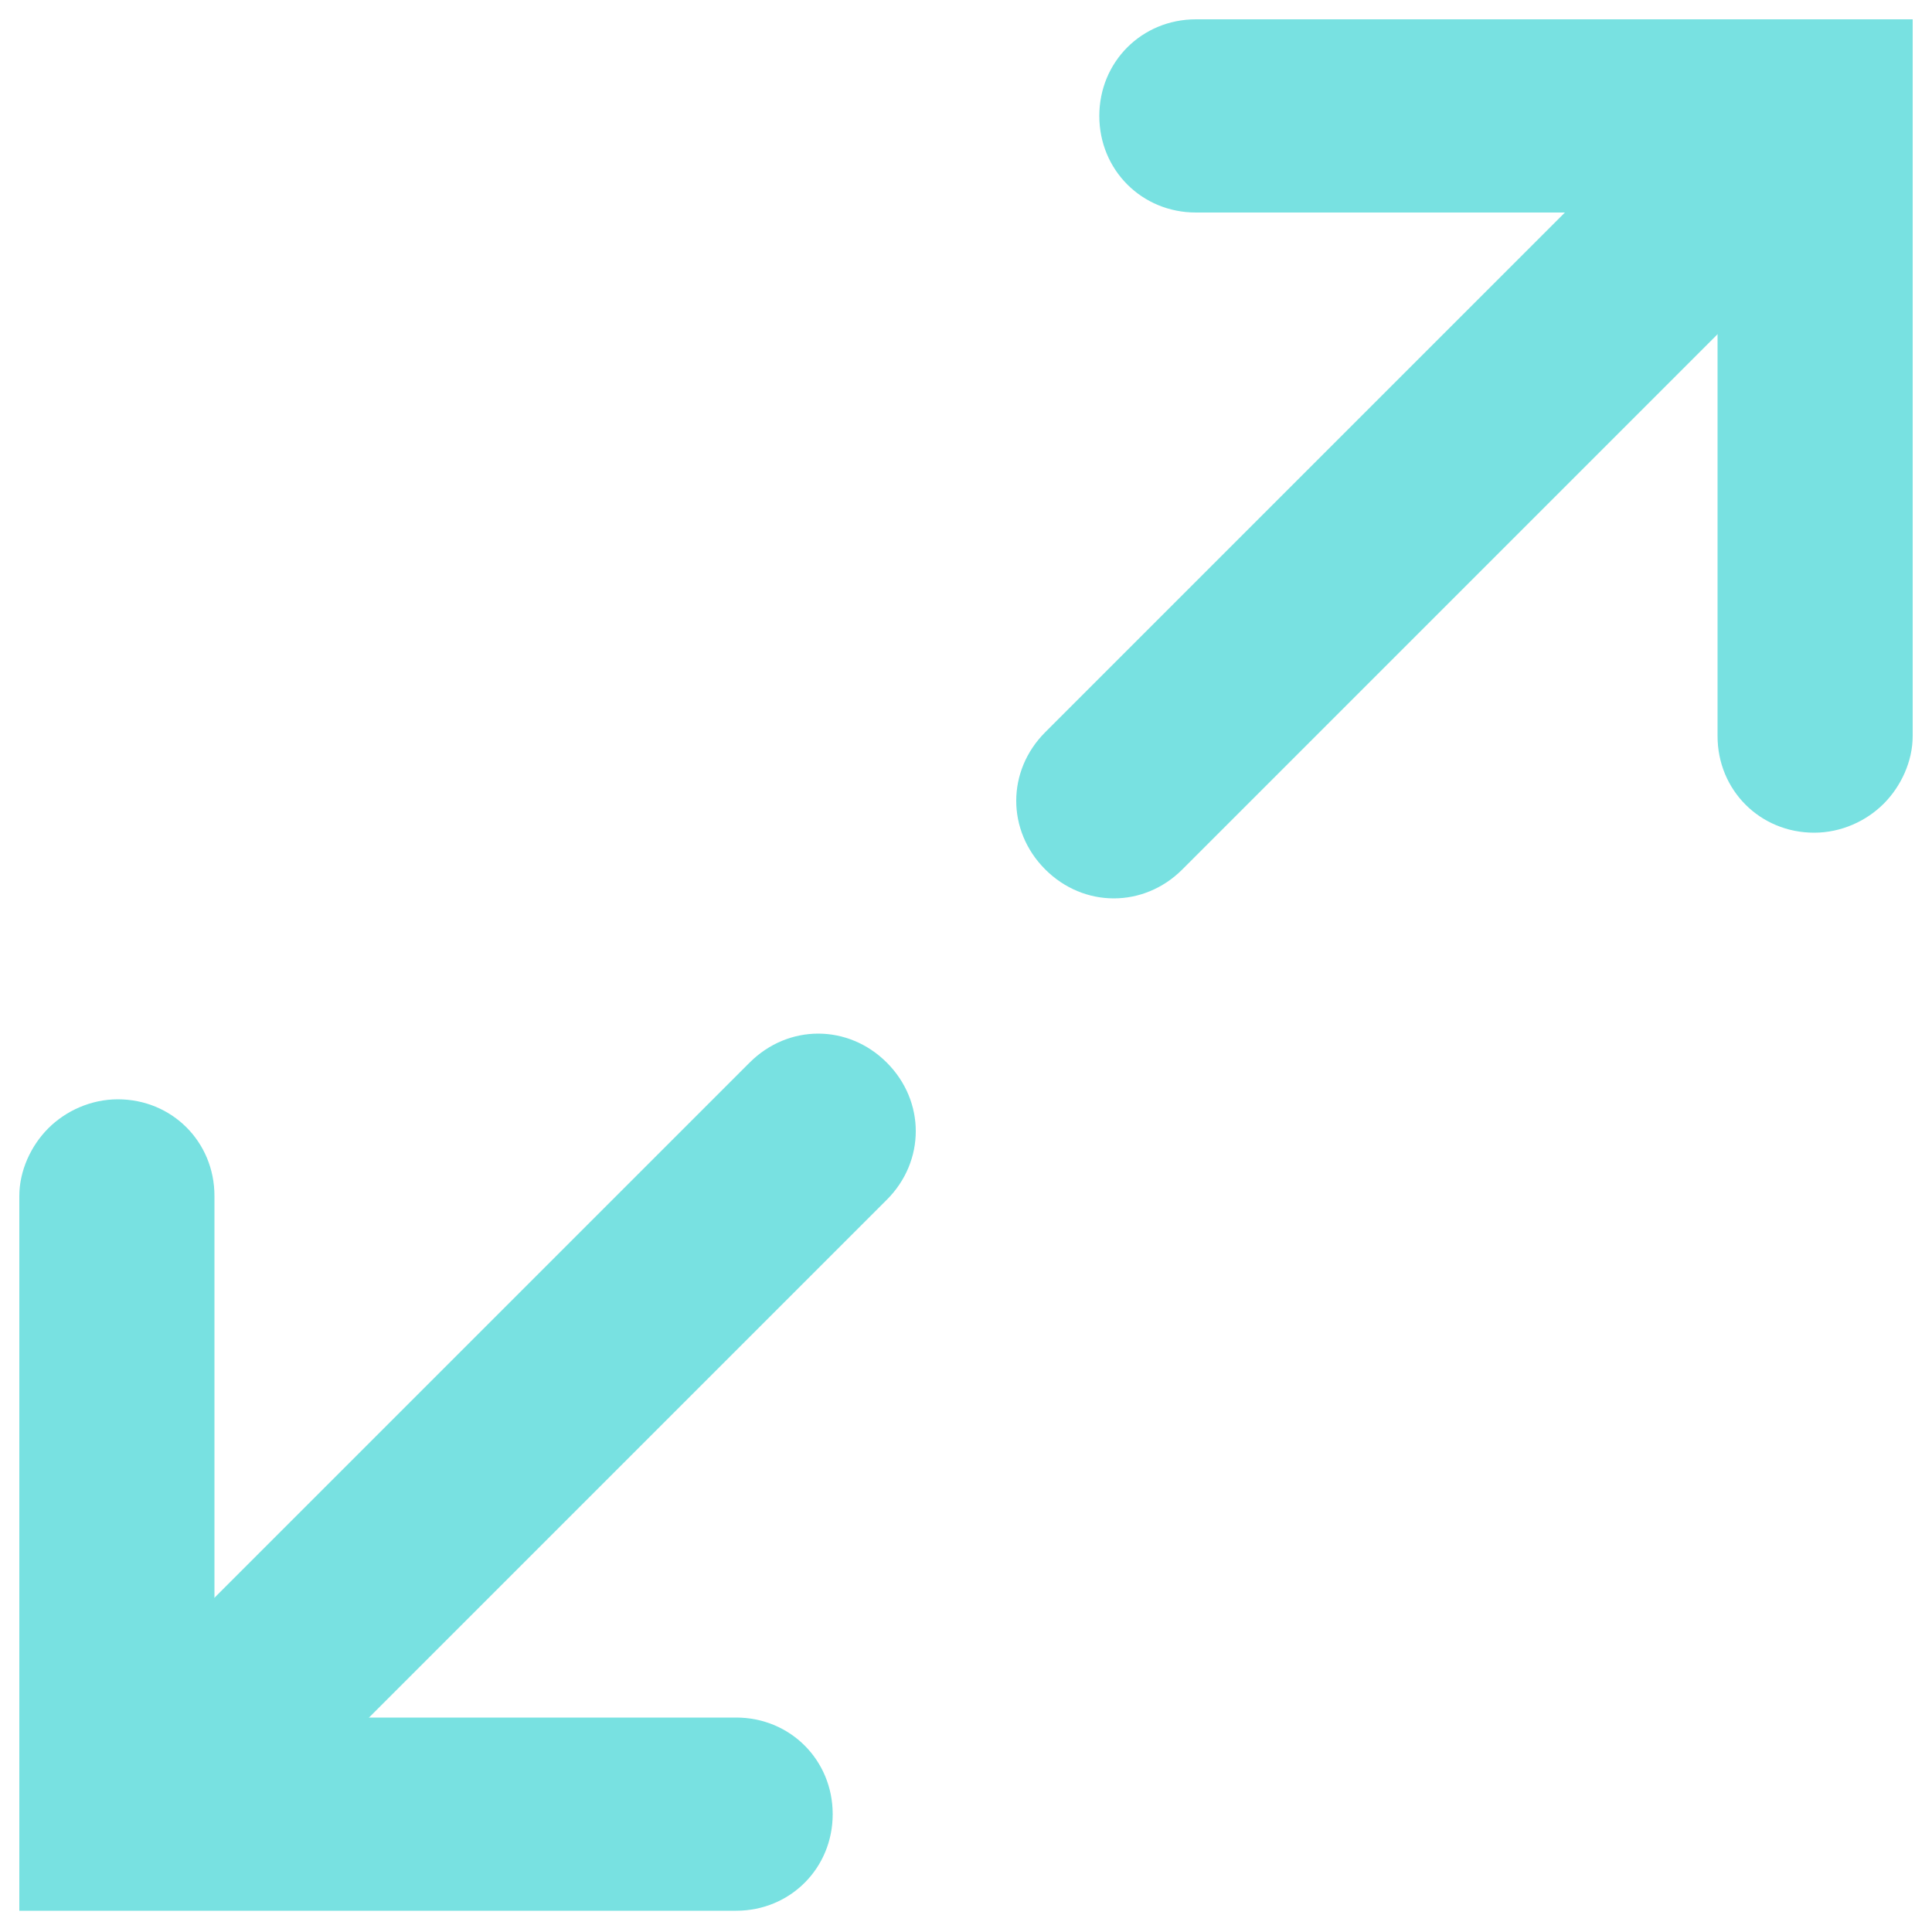
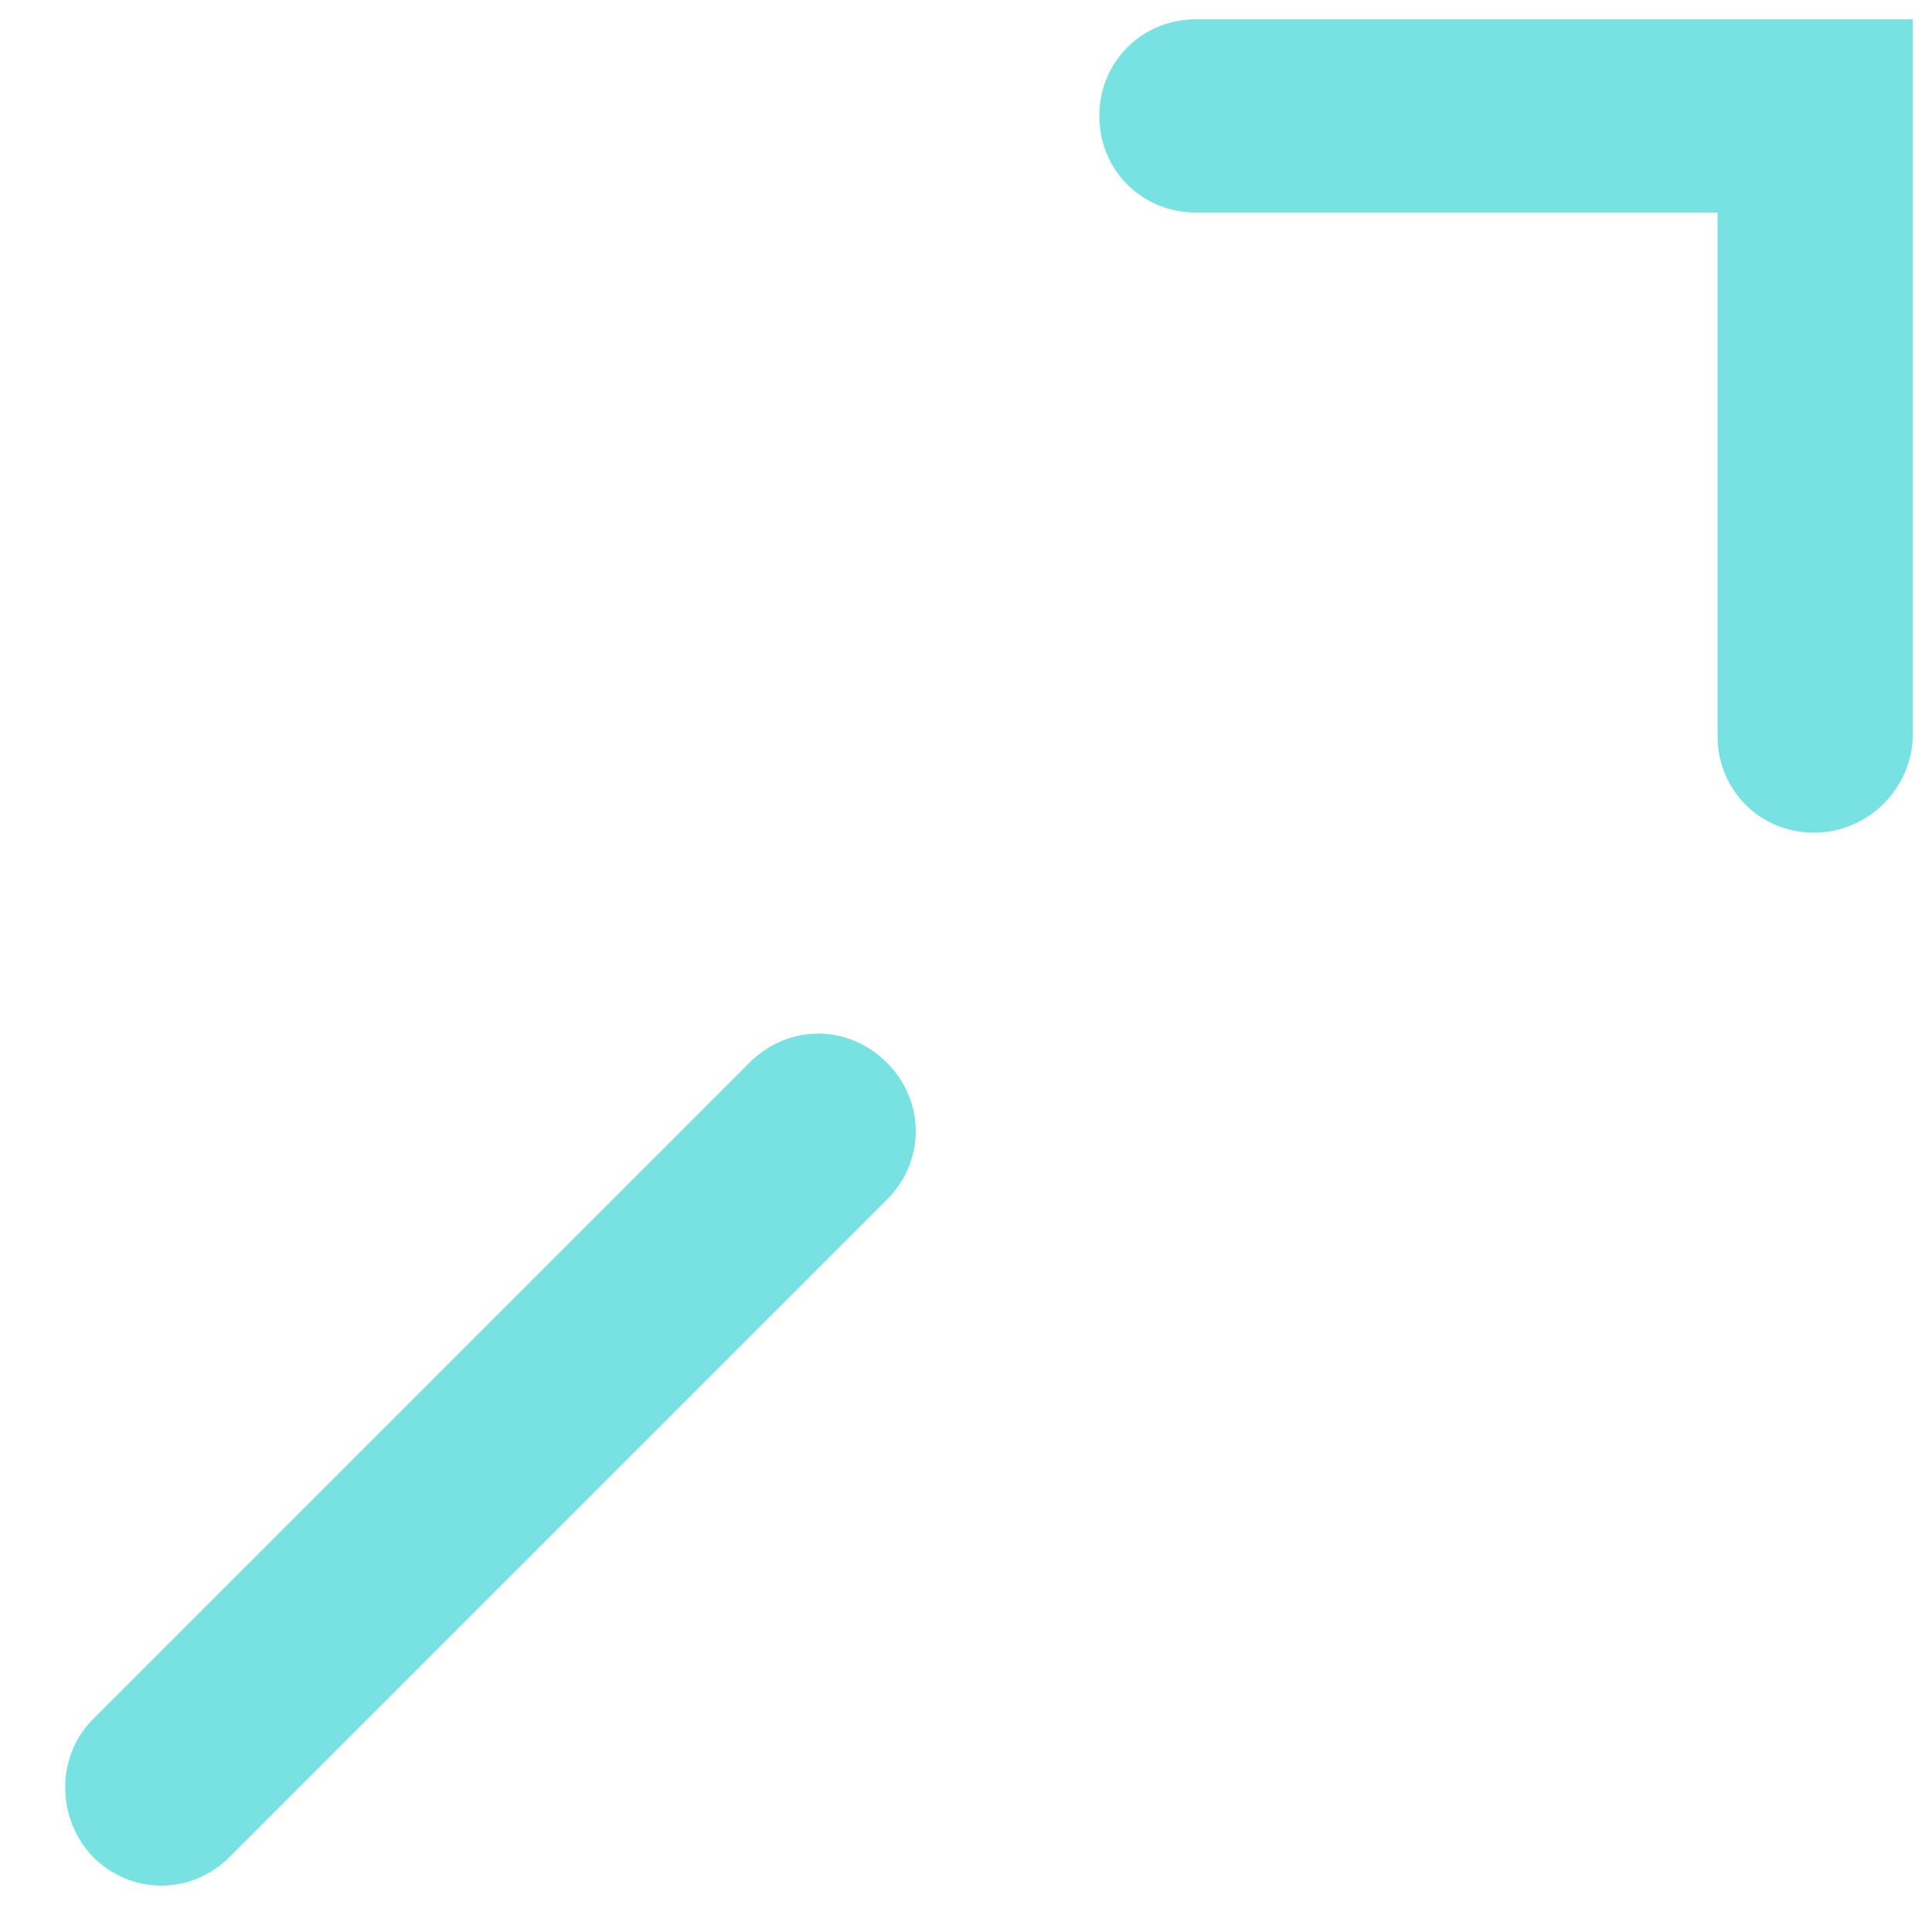
<svg xmlns="http://www.w3.org/2000/svg" version="1.1" id="Layer_1" x="0px" y="0px" width="100px" height="100px" viewBox="0 0 100 100" enable-background="new 0 0 100 100" xml:space="preserve">
  <g>
    <g>
      <g>
-         <path fill="#78E1E1" d="M2.5,58.4c0.9-0.9,2.2-1.5,3.6-1.5c2.8,0,5,2.2,5,5v27h27c2.8,0,5,2.2,5,5s-2.2,5-5,5H1V61.9     C1,60.6,1.6,59.3,2.5,58.4z" />
        <path fill="#78E1E1" d="M4.8,89l34-34c2-2,5.1-2,7.1,0c2,2,2,5.1,0,7.1l-34,34c-2,2-5.1,2-7.1,0C2.9,94.1,2.9,90.9,4.8,89z" />
      </g>
    </g>
    <g>
      <g>
        <path fill="#78E1E1" d="M97.5,41.6c-0.9,0.9-2.2,1.5-3.6,1.5c-2.8,0-5-2.2-5-5V11h-27c-2.8,0-5-2.2-5-5s2.2-5,5-5H99v37.1     C99,39.4,98.4,40.7,97.5,41.6z" />
-         <path fill="#78E1E1" d="M95.2,11l-34,34c-2,2-5.1,2-7.1,0c-2-2-2-5.1,0-7.1l34-34c2-2,5.1-2,7.1,0C97.1,5.9,97.1,9.1,95.2,11z" />
      </g>
    </g>
  </g>
</svg>